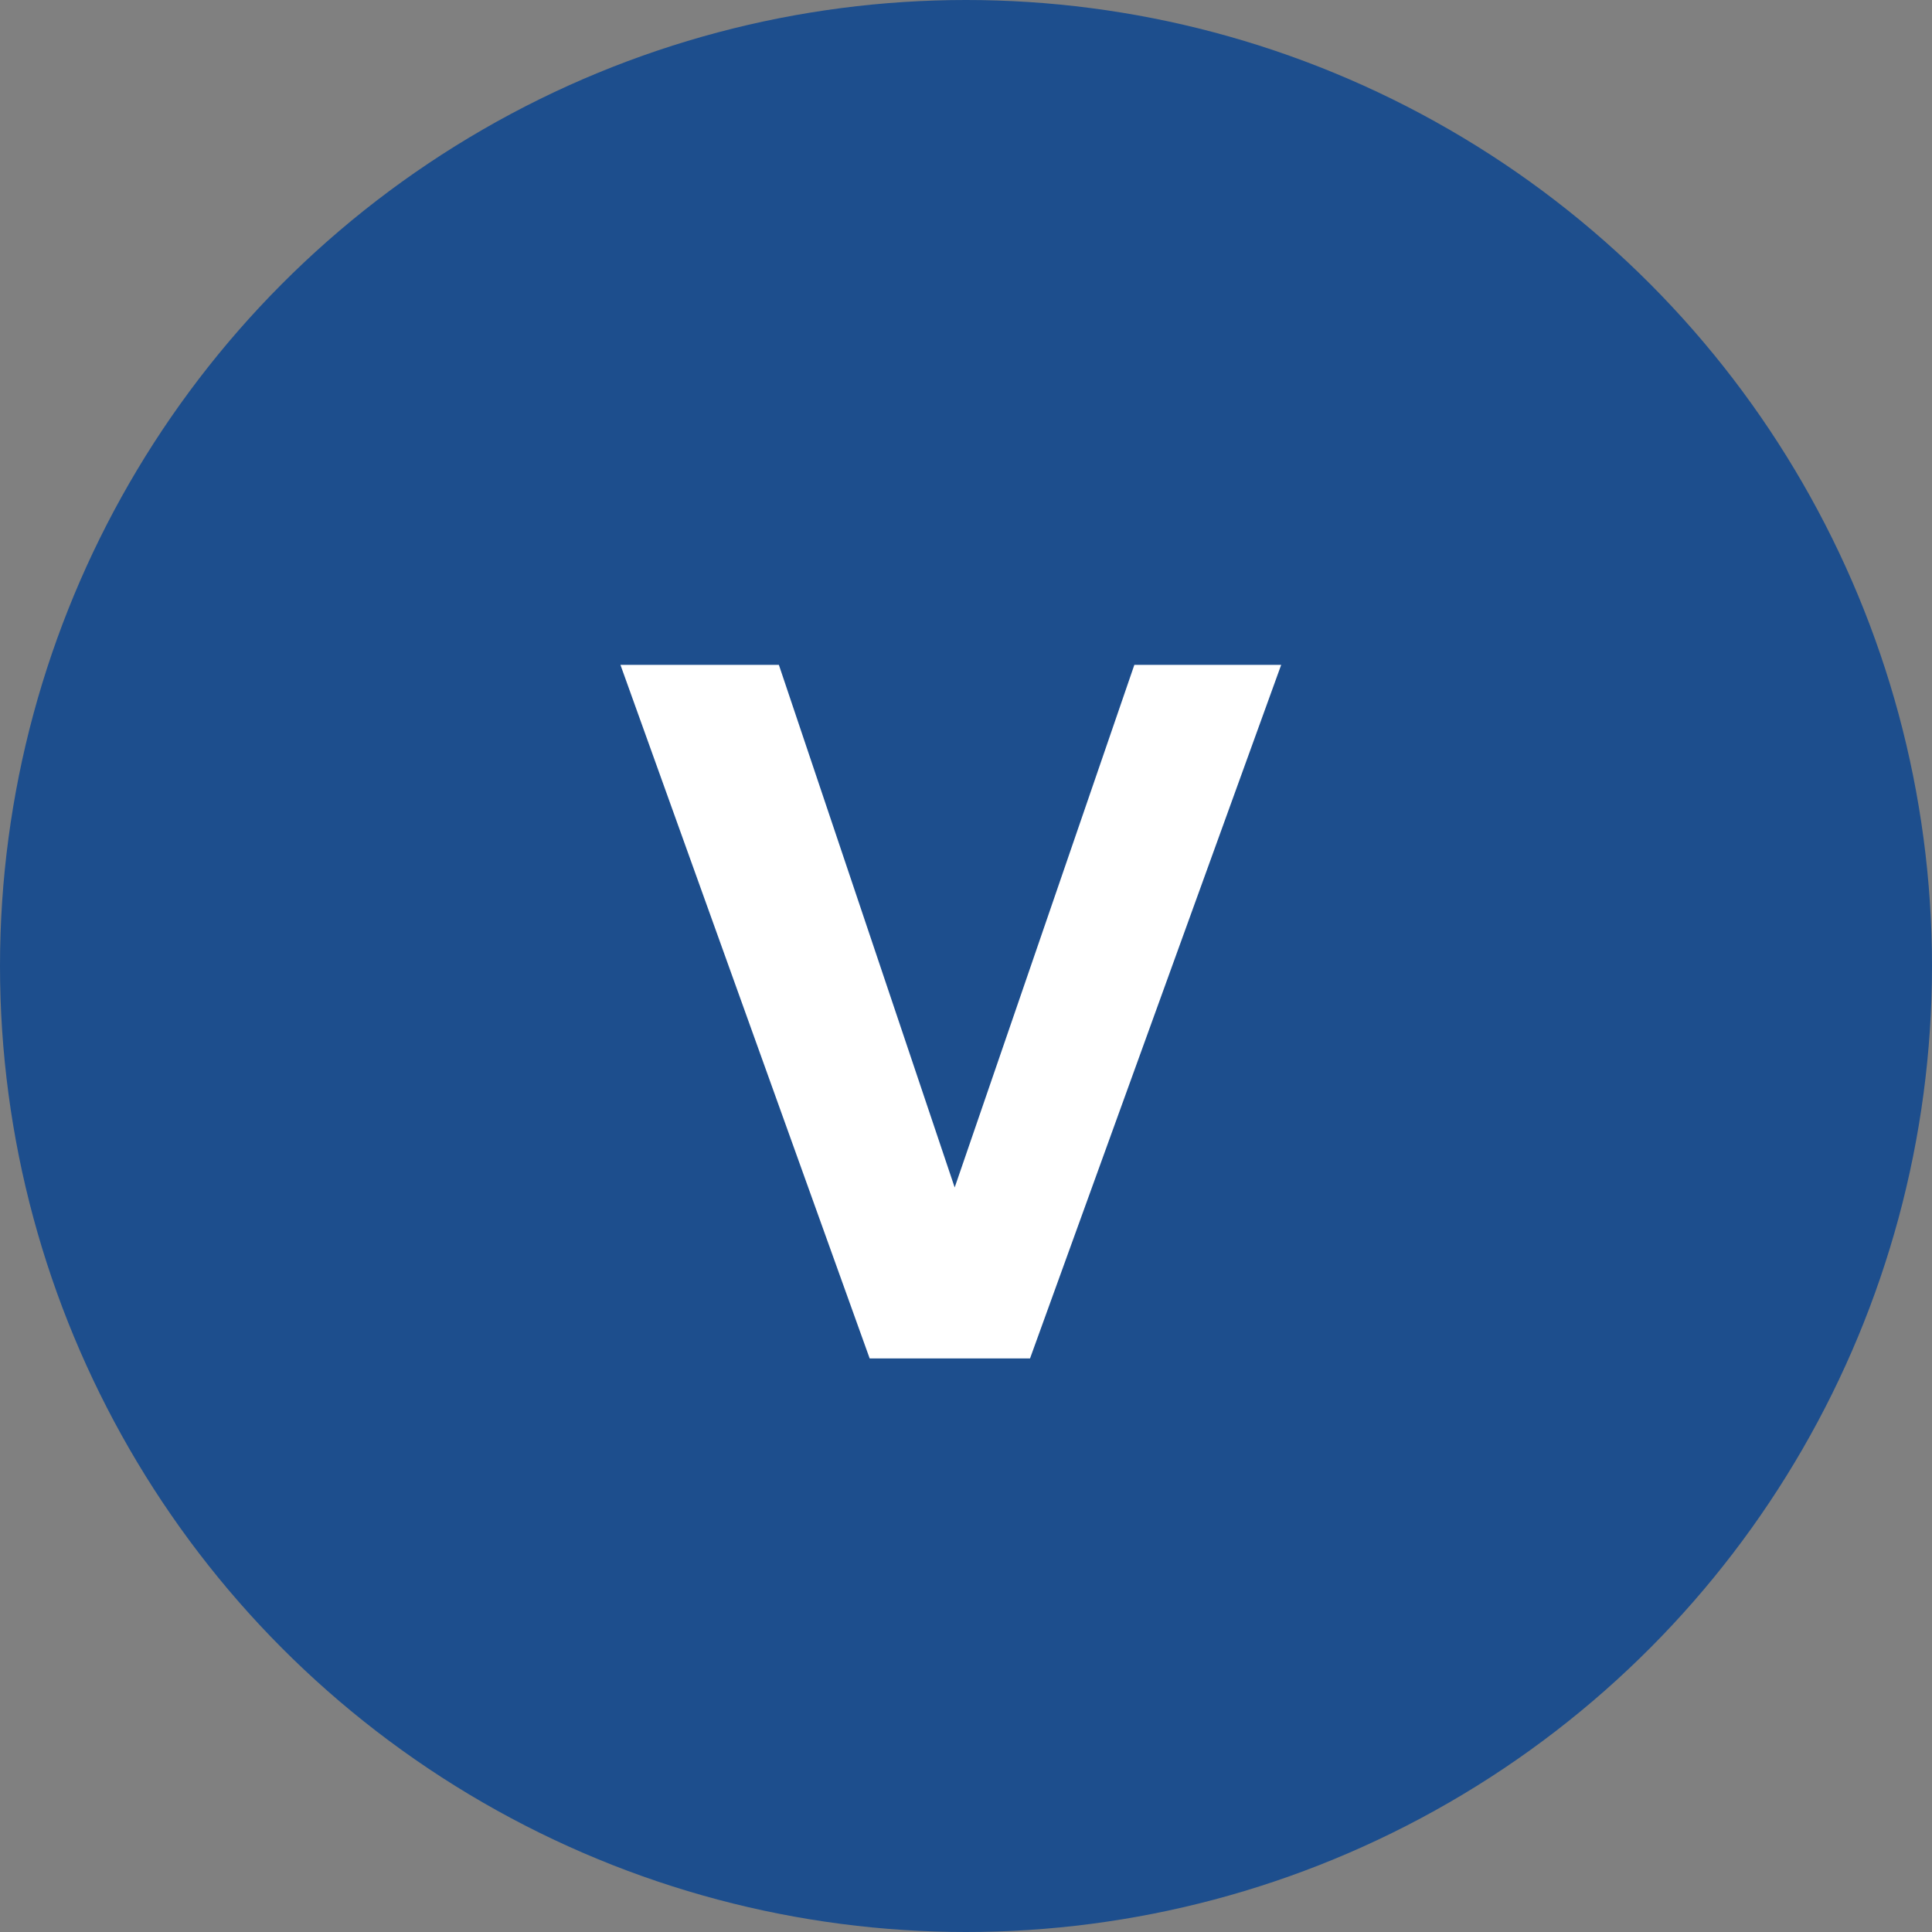
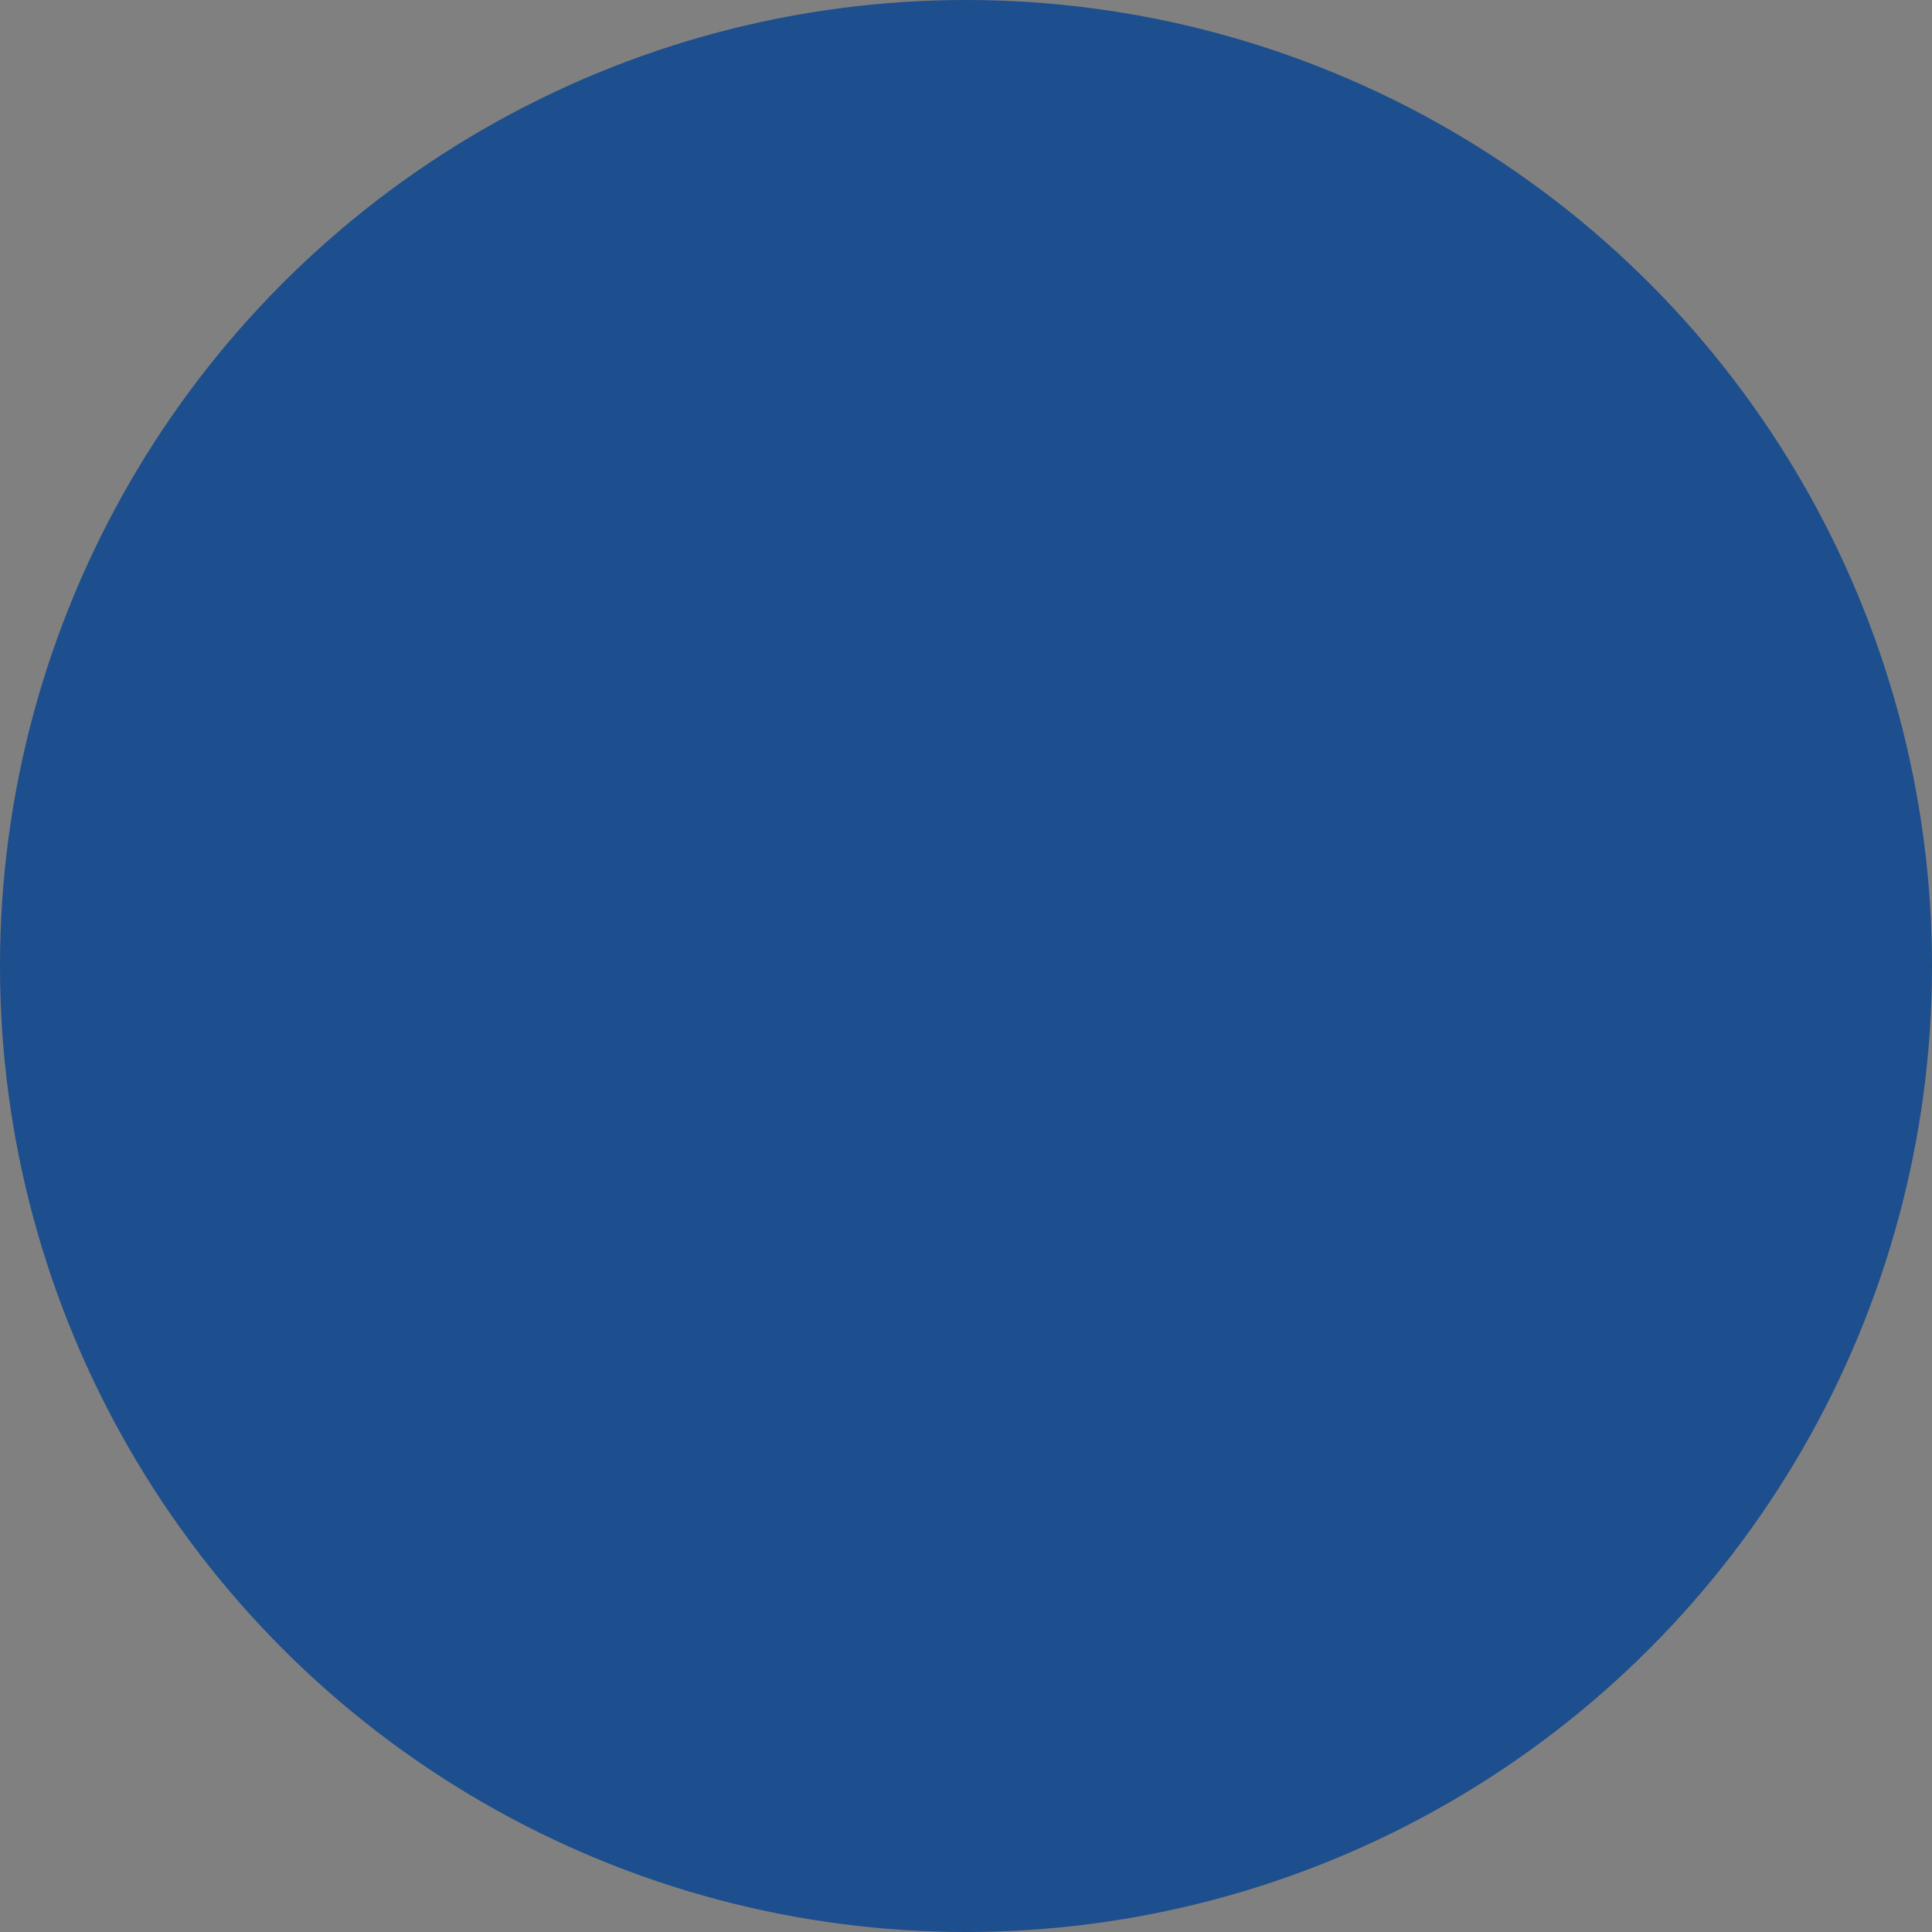
<svg xmlns="http://www.w3.org/2000/svg" width="64" height="64" viewBox="0 0 64 64" fill="none">
  <rect x="0" y="0" width="64" height="64" fill="#808080" stroke="none" />
  <circle cx="32" cy="32" r="32" fill="#1D4E8D" />
-   <path d="M42.441 22.024L34.121 45H28.809L20.553 22.024H25.801L31.625 39.336L37.577 22.024H42.441Z" fill="white" />
</svg>